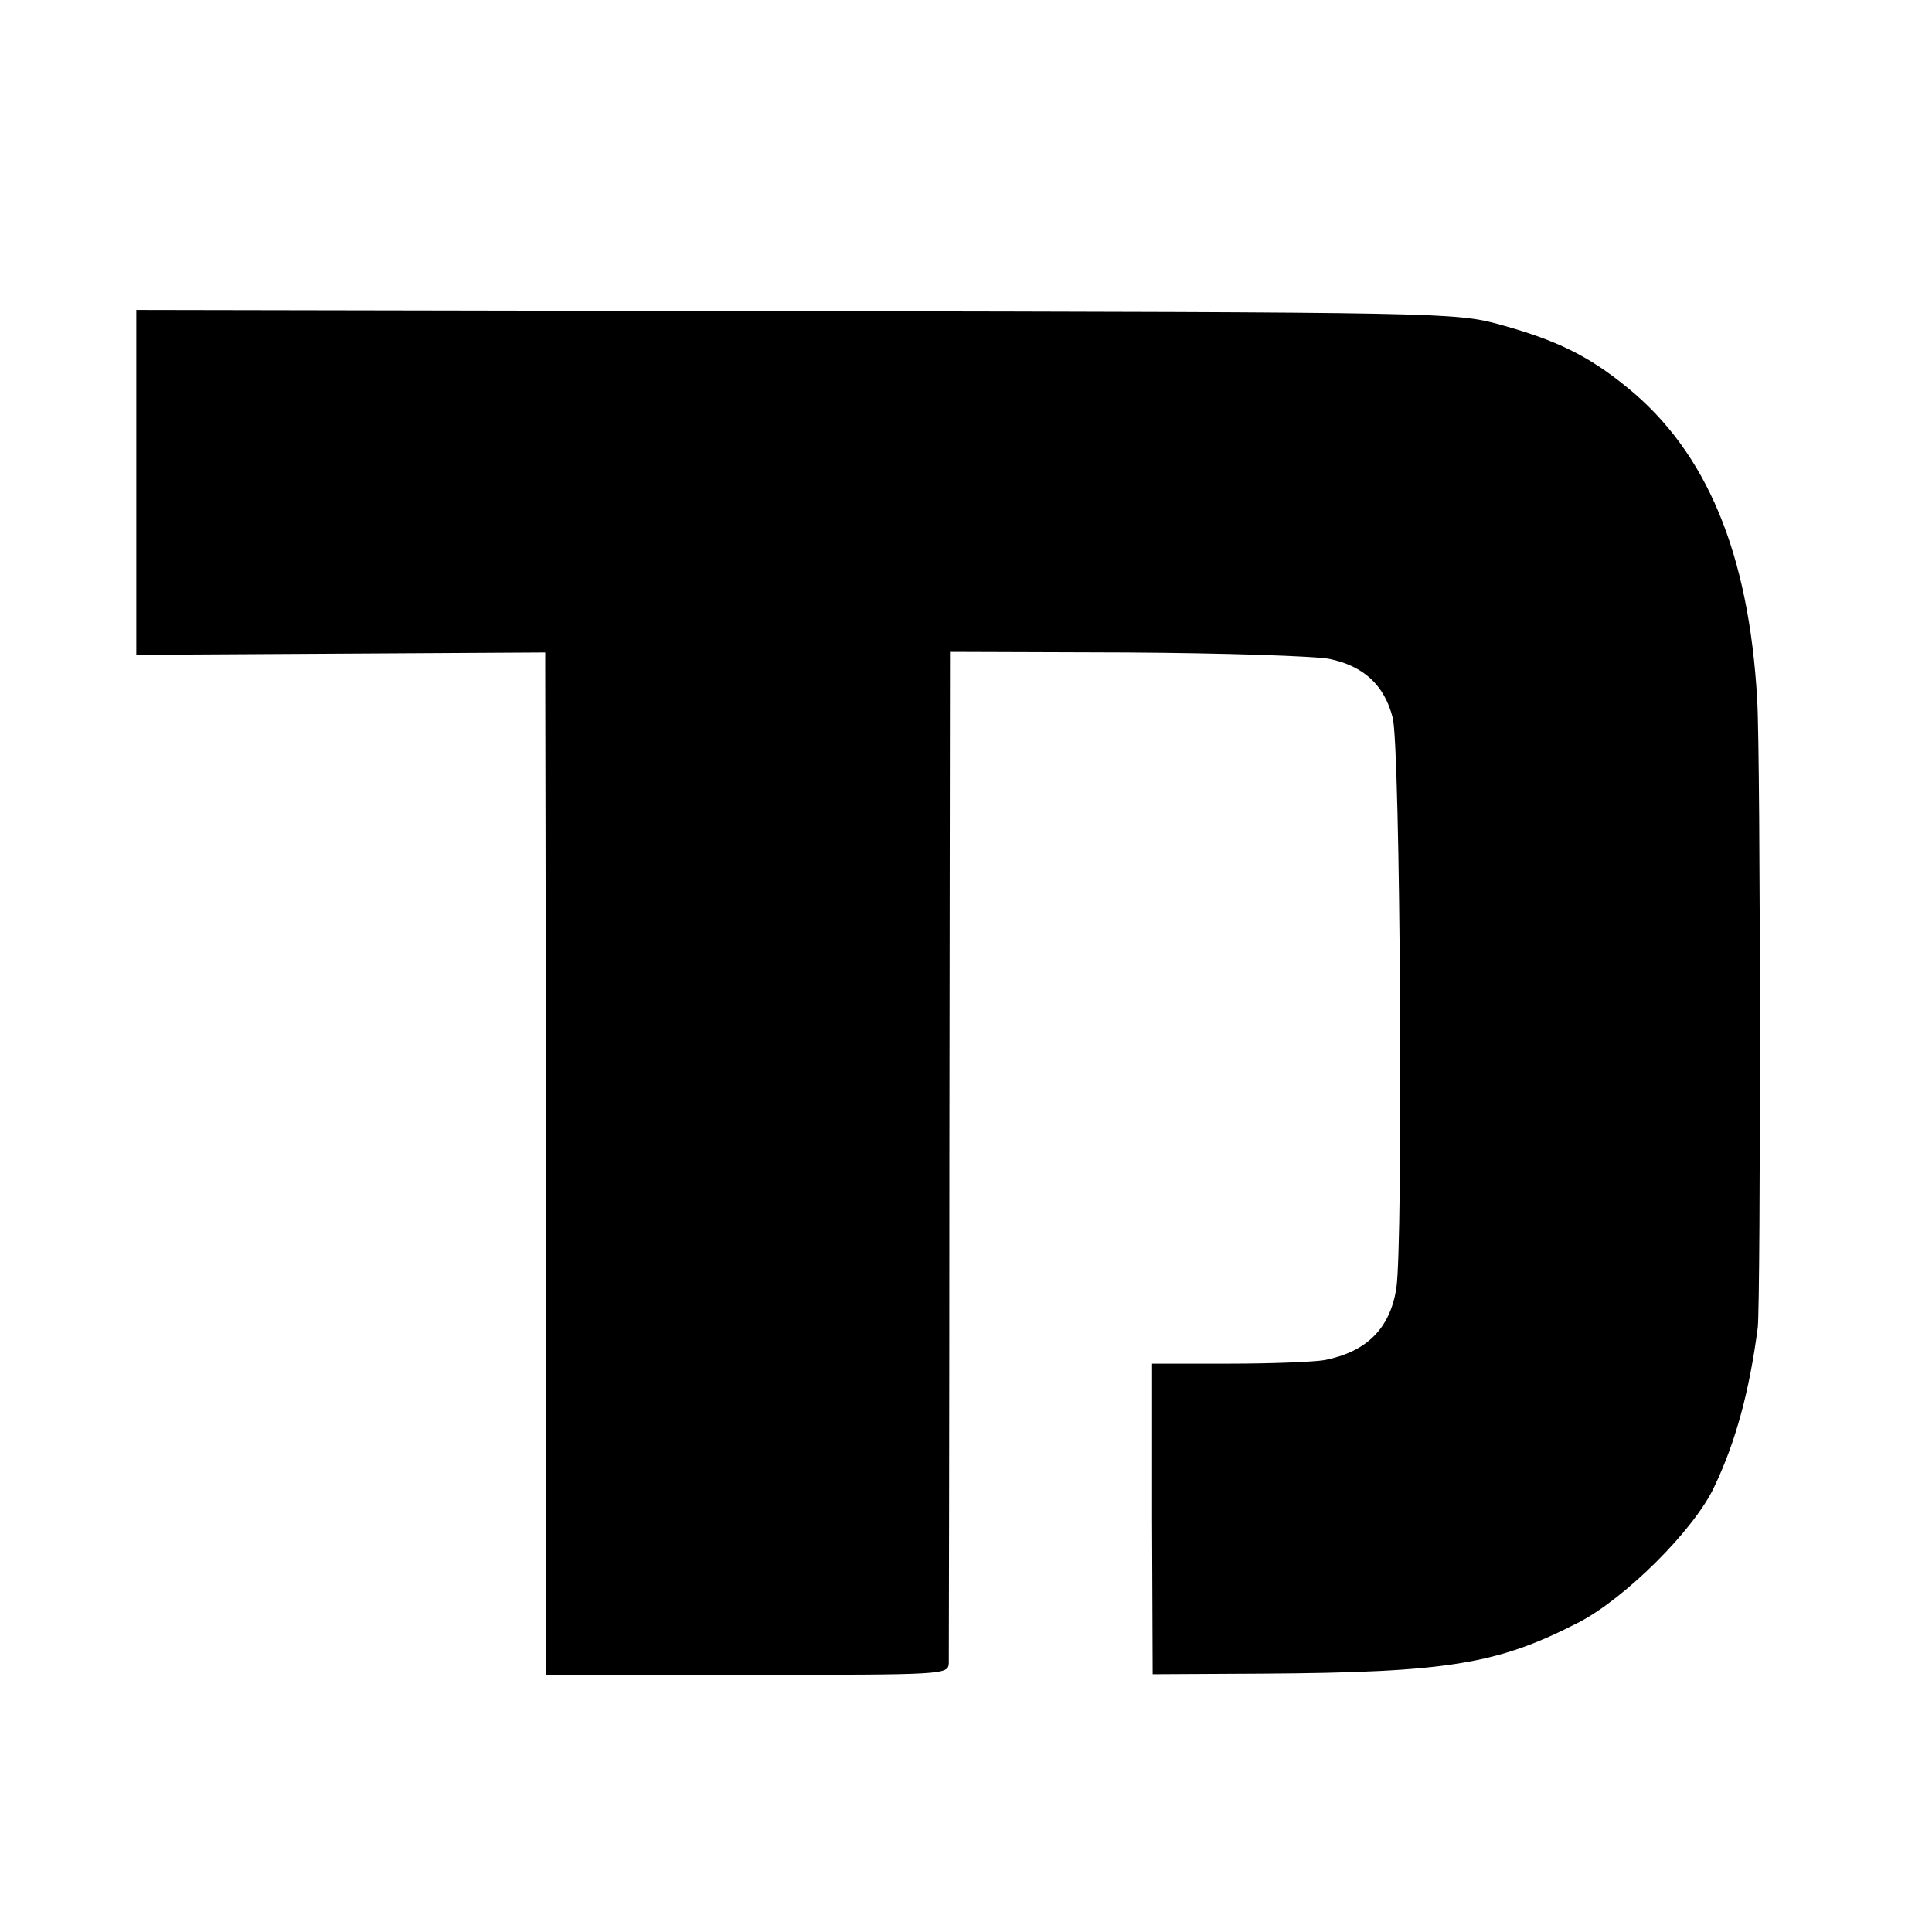
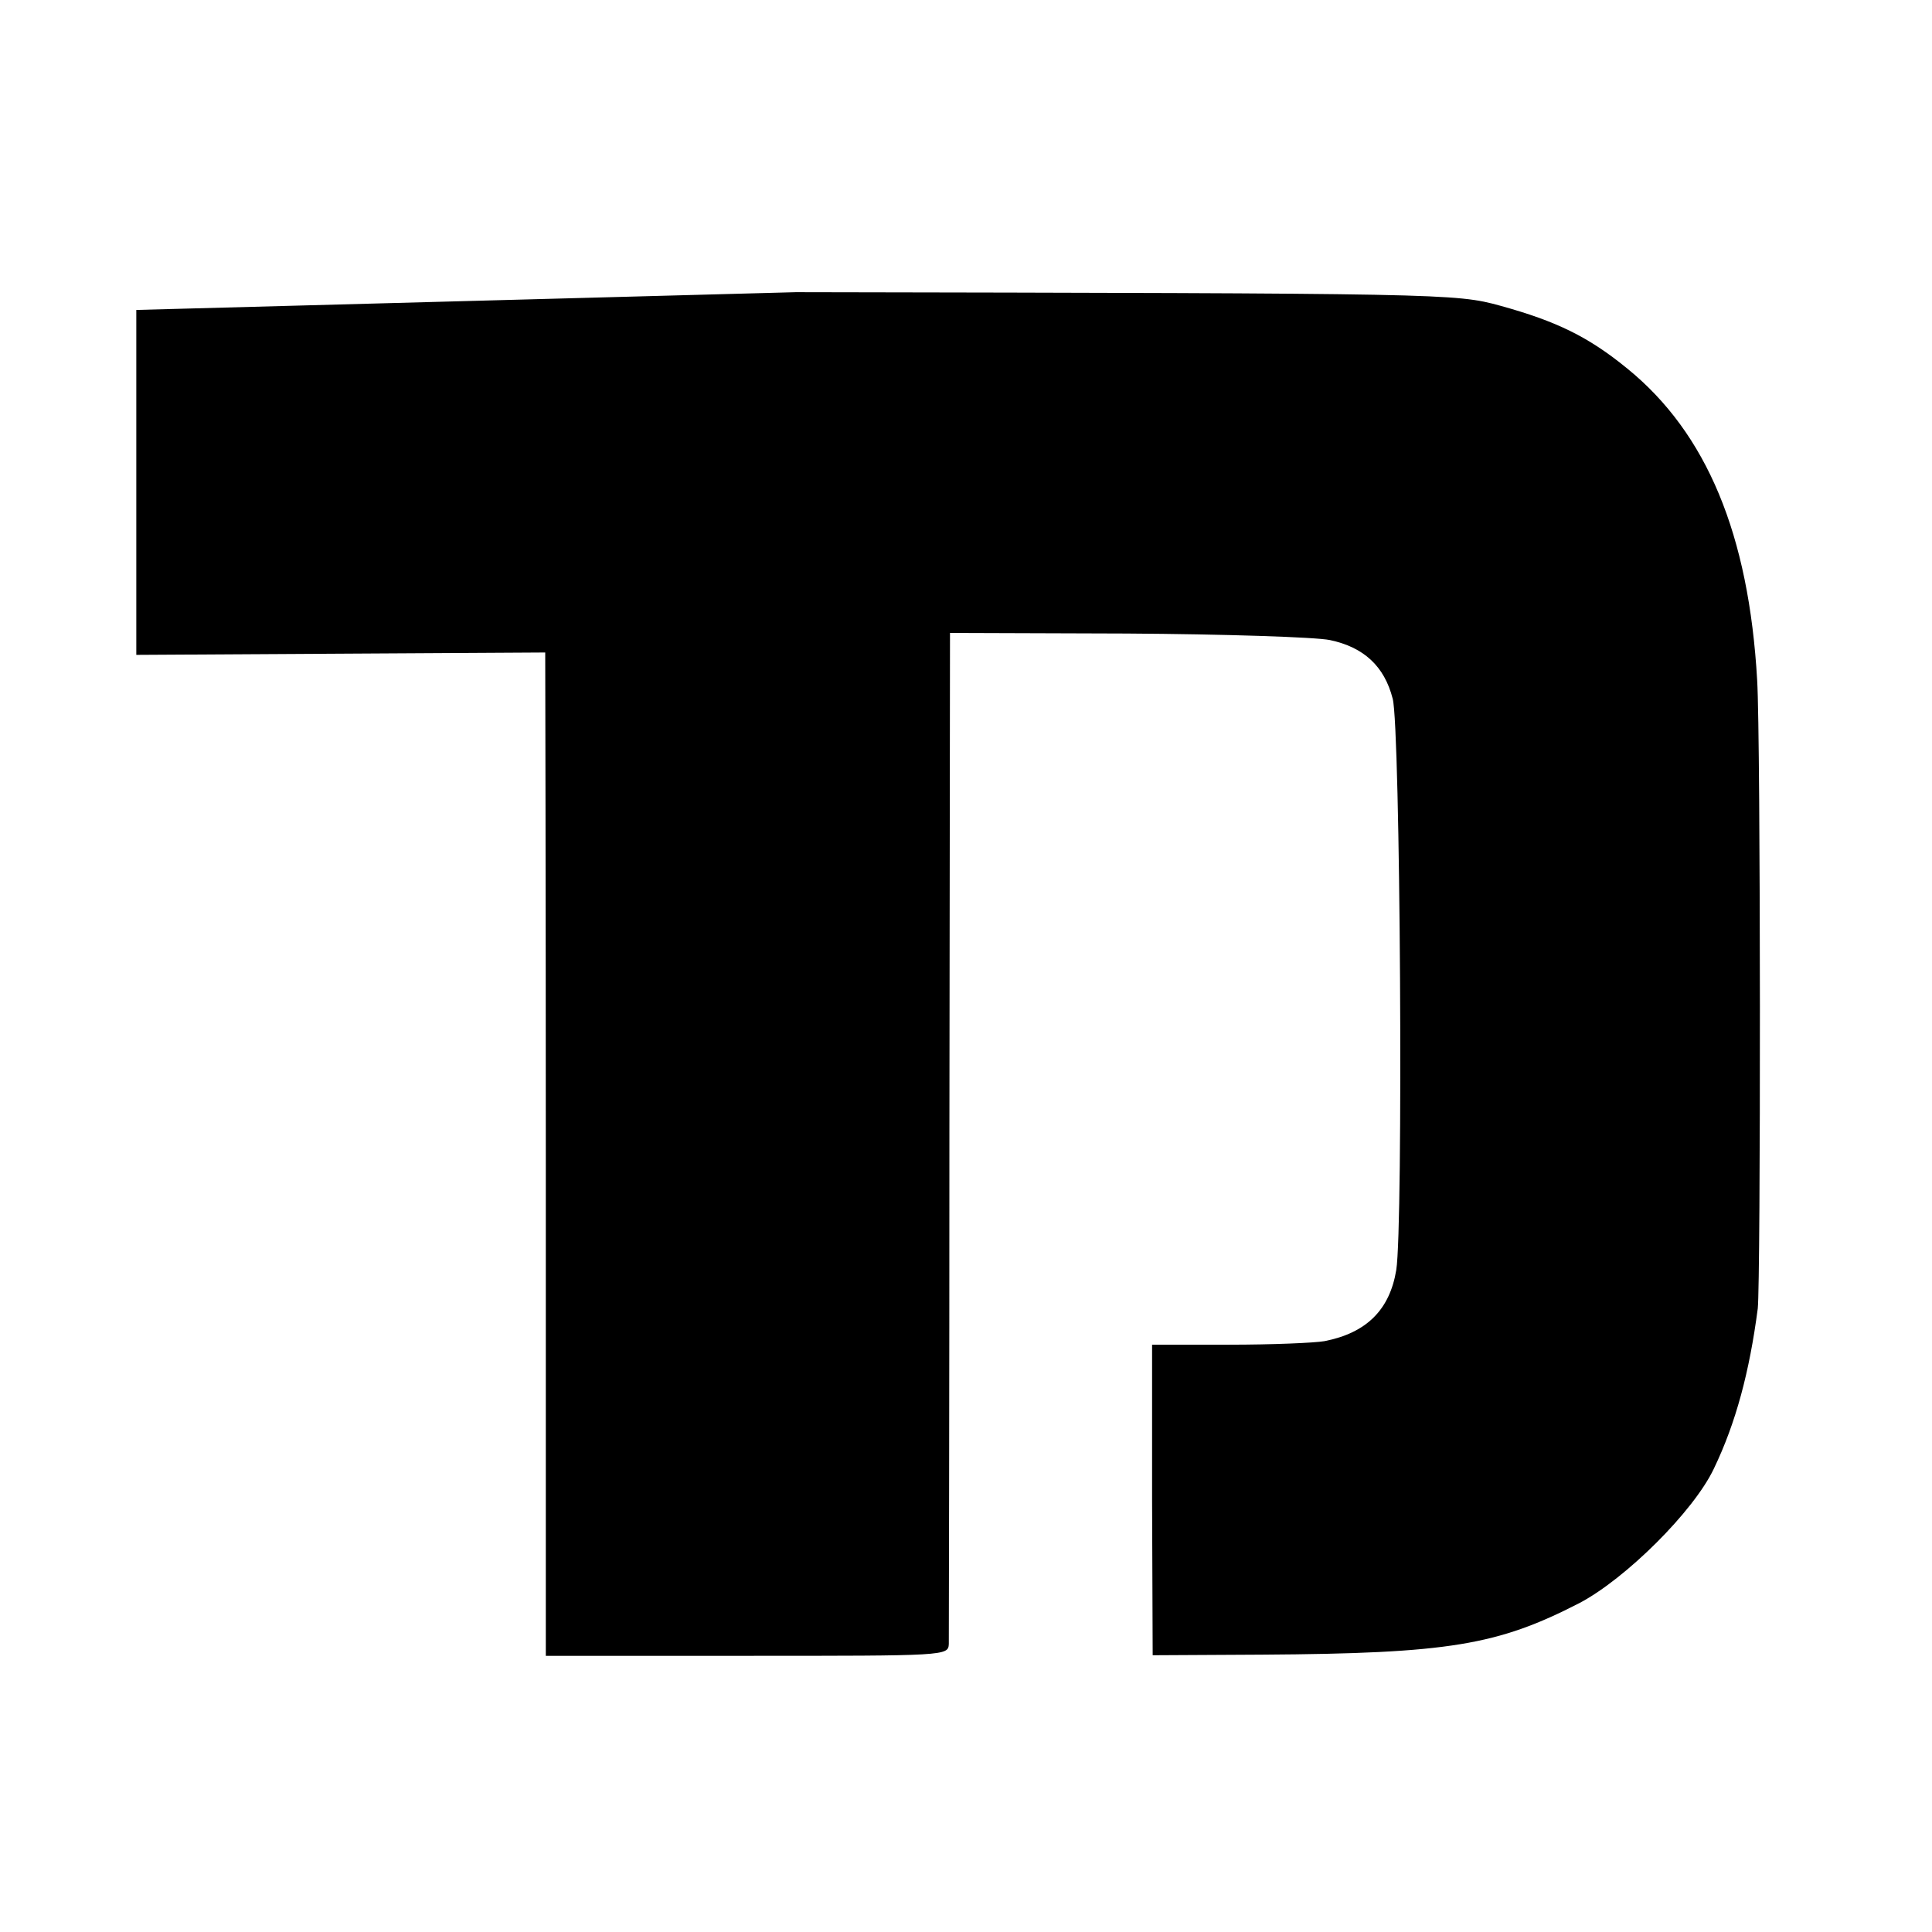
<svg xmlns="http://www.w3.org/2000/svg" version="1" width="434.667" height="434.667" viewBox="0 0 326 326">
-   <path d="M23 81.4v29.1l34.5-.2 34.5-.2v3.2c0 1.8.1 40.6.1 86.3v83H126c33.6 0 34 0 34.1-2 0-1.2.1-40 .1-86.3l.1-84.3 29.8.1c16.4.1 31.9.6 34.3 1.1 5.7 1.2 9.2 4.4 10.6 9.9 1.3 4.8 1.8 89 .6 96.4-1.1 6.7-5 10.6-12.1 12-1.7.3-8.9.6-16.1.6h-13v26.2l.1 26.2 18.5-.1c31.5-.2 39.7-1.6 53.5-8.7 7.8-4.1 19.3-15.5 22.7-22.7 3.7-7.7 6-16.3 7.4-27 .5-4.5.5-96-.1-106-1.4-24.6-8.5-41.7-21.9-52.6-6.6-5.4-12-8-21.4-10.6-7.6-2.1-9.4-2.1-118.9-2.3L23 52.3v29.1z" />
+   <path d="M23 81.4v29.1l34.5-.2 34.5-.2c0 1.8.1 40.6.1 86.3v83H126c33.6 0 34 0 34.1-2 0-1.2.1-40 .1-86.3l.1-84.3 29.8.1c16.4.1 31.9.6 34.3 1.1 5.7 1.2 9.2 4.4 10.6 9.9 1.3 4.8 1.8 89 .6 96.4-1.1 6.7-5 10.6-12.1 12-1.7.3-8.9.6-16.1.6h-13v26.2l.1 26.2 18.5-.1c31.5-.2 39.7-1.6 53.5-8.7 7.8-4.1 19.3-15.5 22.7-22.7 3.7-7.7 6-16.3 7.4-27 .5-4.5.5-96-.1-106-1.4-24.6-8.5-41.7-21.9-52.6-6.6-5.4-12-8-21.4-10.6-7.6-2.1-9.4-2.1-118.9-2.3L23 52.3v29.1z" />
</svg>